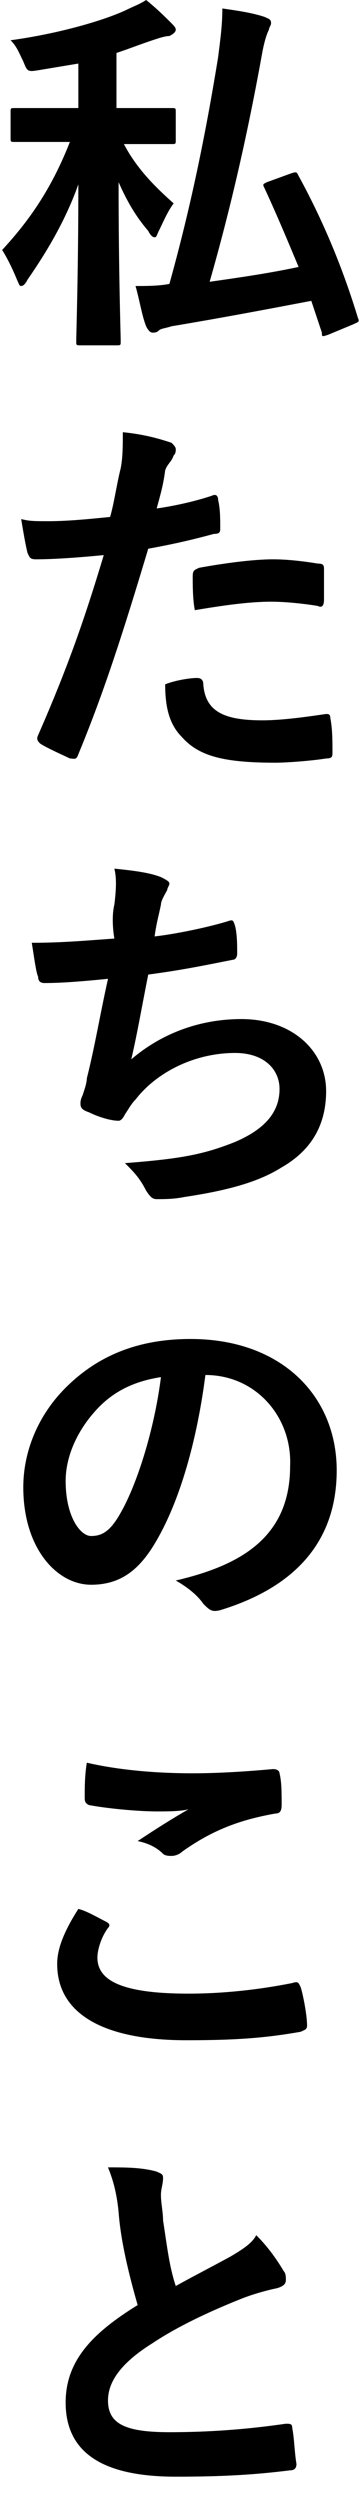
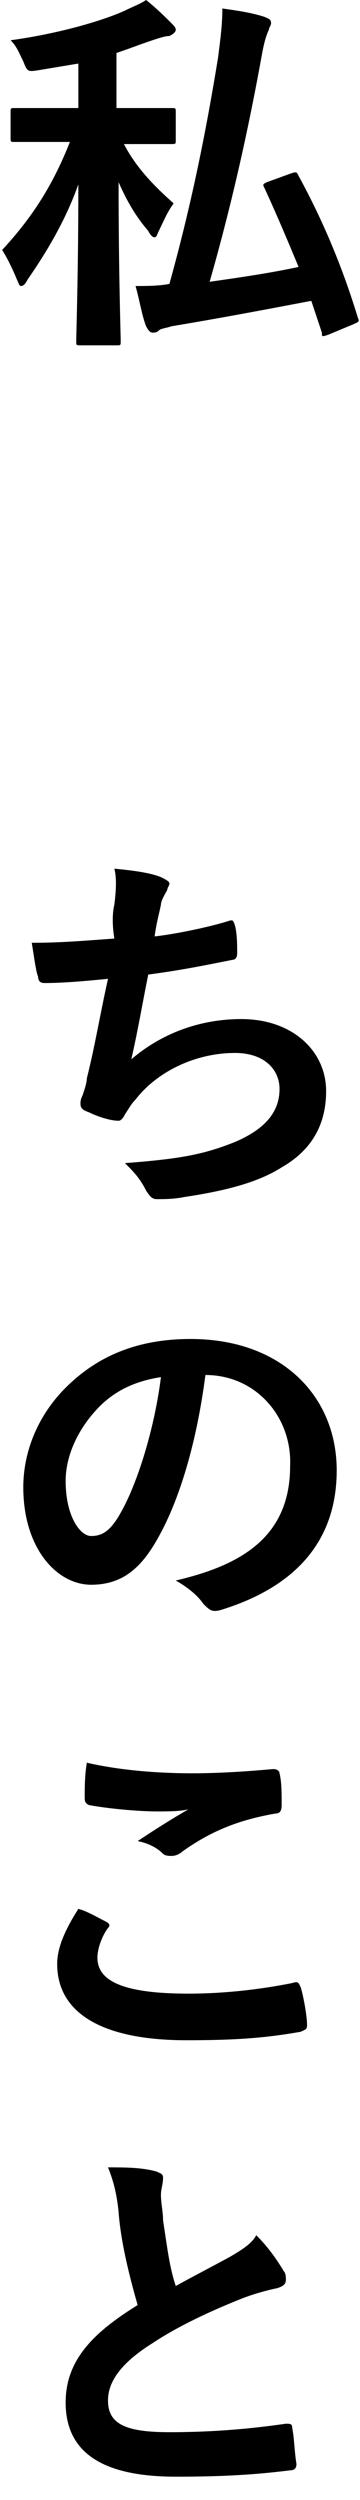
<svg xmlns="http://www.w3.org/2000/svg" version="1.1" id="レイヤー_1" x="0px" y="0px" viewBox="0 0 17 118" style="enable-background:new 0 0 17 118;" xml:space="preserve">
  <g>
    <g>
      <path d="M5.8,6.7c0.6,1.2,1.5,2.1,2.4,2.9c-0.3,0.4-0.5,0.9-0.7,1.3c-0.1,0.2-0.1,0.3-0.2,0.3c-0.1,0-0.2-0.1-0.3-0.3    c-0.6-0.7-1-1.4-1.4-2.3c0,4.3,0.1,7.2,0.1,7.5c0,0.2,0,0.2-0.2,0.2H3.8c-0.2,0-0.2,0-0.2-0.2c0-0.3,0.1-3.3,0.1-7.4    c-0.6,1.7-1.5,3.2-2.4,4.5c-0.1,0.2-0.2,0.3-0.3,0.3c-0.1,0-0.1-0.1-0.2-0.3c-0.2-0.5-0.5-1.1-0.7-1.4C1.3,10.5,2.4,9,3.3,6.7H2.8    c-1.5,0-2,0-2.1,0c-0.2,0-0.2,0-0.2-0.2V5.3c0-0.2,0-0.2,0.2-0.2c0.1,0,0.6,0,2.1,0h0.9V3C3.1,3.1,2.5,3.2,1.9,3.3    C1.3,3.4,1.3,3.4,1.1,2.9c-0.2-0.4-0.3-0.7-0.6-1C2.7,1.6,4.8,1,5.9,0.5C6.3,0.3,6.6,0.2,6.9,0c0.5,0.4,0.9,0.8,1.2,1.1    c0.1,0.1,0.2,0.2,0.2,0.3c0,0.1-0.1,0.2-0.3,0.3c-0.2,0-0.5,0.1-0.8,0.2C6.6,2.1,6.1,2.3,5.5,2.5v2.6H6c1.5,0,2,0,2.1,0    c0.2,0,0.2,0,0.2,0.2v1.3c0,0.2,0,0.2-0.2,0.2c-0.1,0-0.6,0-2.1,0H5.8z M13.7,8.2c0.3-0.1,0.3-0.1,0.4,0.1    c1.2,2.2,2.1,4.4,2.8,6.7c0.1,0.2,0,0.2-0.2,0.3l-1.2,0.5c-0.3,0.1-0.3,0.1-0.3-0.1l-0.5-1.5c-2.1,0.4-4.2,0.8-6.6,1.2    c-0.3,0.1-0.5,0.1-0.6,0.2c-0.1,0.1-0.2,0.1-0.3,0.1c-0.1,0-0.2-0.1-0.3-0.3c-0.2-0.5-0.3-1.2-0.5-1.9c0.5,0,1.1,0,1.6-0.1    C9,9.8,9.7,6.4,10.3,2.7c0.1-0.8,0.2-1.5,0.2-2.3c0.7,0.1,1.4,0.2,2,0.4c0.2,0.1,0.3,0.1,0.3,0.3c0,0.1-0.1,0.2-0.1,0.3    c-0.1,0.2-0.2,0.5-0.3,1c-0.7,3.9-1.5,7.4-2.5,10.9c1.4-0.2,2.8-0.4,4.2-0.7c-0.5-1.2-1-2.4-1.6-3.7c-0.1-0.2-0.1-0.2,0.1-0.3    L13.7,8.2z" />
-       <path d="M10,23.4c0.2-0.1,0.3,0,0.3,0.2c0.1,0.4,0.1,0.9,0.1,1.3c0,0.2,0,0.3-0.3,0.3c-1.1,0.3-2,0.5-3.1,0.7    c-1.2,4-2.1,6.8-3.3,9.7c-0.1,0.3-0.2,0.2-0.4,0.2c-0.2-0.1-1.1-0.5-1.4-0.7c-0.1-0.1-0.2-0.2-0.1-0.4c1.4-3.2,2.2-5.5,3.1-8.5    c-1,0.1-2.3,0.2-3.2,0.2c-0.3,0-0.3-0.1-0.4-0.3c-0.1-0.4-0.2-1-0.3-1.6c0.4,0.1,0.6,0.1,1.3,0.1c0.9,0,1.9-0.1,2.9-0.2    c0.2-0.7,0.3-1.5,0.5-2.3c0.1-0.5,0.1-1.1,0.1-1.7c1,0.1,1.7,0.3,2.3,0.5c0.1,0.1,0.2,0.2,0.2,0.3c0,0.1,0,0.2-0.1,0.3    c-0.1,0.3-0.3,0.4-0.4,0.7C7.7,23,7.5,23.6,7.4,24C8.1,23.9,9.1,23.7,10,23.4z M9.3,32c0.2,0,0.3,0.1,0.3,0.3    c0.1,1.3,1,1.7,2.8,1.7c1,0,2.3-0.2,3-0.3c0.1,0,0.2,0,0.2,0.2c0.1,0.5,0.1,1.1,0.1,1.6c0,0.2,0,0.3-0.3,0.3    c-0.6,0.1-1.8,0.2-2.4,0.2c-2.4,0-3.6-0.3-4.4-1.2c-0.6-0.6-0.8-1.4-0.8-2.5C8.3,32.1,9,32,9.3,32z M9.1,27.2    c0-0.3,0.1-0.3,0.3-0.4c1.1-0.2,2.5-0.4,3.5-0.4c0.7,0,1.5,0.1,2.1,0.2c0.3,0,0.3,0.1,0.3,0.3c0,0.5,0,1,0,1.4    c0,0.3-0.1,0.4-0.3,0.3c-0.6-0.1-1.5-0.2-2.2-0.2c-1.1,0-2.4,0.2-3.6,0.4C9.1,28.3,9.1,27.6,9.1,27.2z" />
      <path d="M5.4,42.7c0.1-0.8,0.1-1.3,0-1.7c1,0.1,1.7,0.2,2.2,0.4c0.2,0.1,0.4,0.2,0.4,0.3c0,0.1-0.1,0.2-0.1,0.3    c-0.1,0.2-0.3,0.5-0.3,0.7c-0.1,0.5-0.2,0.8-0.3,1.5c0.9-0.1,2.4-0.4,3.4-0.7c0.3-0.1,0.3-0.1,0.4,0.2c0.1,0.4,0.1,0.9,0.1,1.3    c0,0.2-0.1,0.3-0.2,0.3c-1.5,0.3-2.5,0.5-4,0.7c-0.3,1.5-0.5,2.7-0.8,4c1.4-1.2,3.2-1.9,5.2-1.9c2.4,0,4,1.5,4,3.4    c0,1.6-0.7,2.8-2.1,3.6c-1.1,0.7-2.6,1.1-4.6,1.4c-0.5,0.1-0.9,0.1-1.3,0.1c-0.2,0-0.3-0.1-0.5-0.4c-0.3-0.6-0.6-0.9-1-1.3    c2.6-0.2,3.7-0.4,5.2-1c1.4-0.6,2.1-1.4,2.1-2.5c0-0.9-0.7-1.7-2.1-1.7c-1.9,0-3.7,0.9-4.7,2.2c-0.2,0.2-0.3,0.4-0.5,0.7    c-0.1,0.2-0.2,0.3-0.3,0.3c-0.4,0-1-0.2-1.4-0.4c-0.3-0.1-0.4-0.2-0.4-0.4c0-0.1,0-0.2,0.1-0.4c0.1-0.3,0.2-0.6,0.2-0.8    c0.4-1.6,0.6-2.9,1-4.7c-1,0.1-2.1,0.2-3,0.2c-0.2,0-0.3-0.1-0.3-0.3c-0.1-0.2-0.2-1-0.3-1.6c1.4,0,2.5-0.1,3.9-0.2    C5.3,43.7,5.3,43.1,5.4,42.7z" />
      <path d="M9.7,64.9c-0.4,3.1-1.2,5.9-2.3,7.8c-0.8,1.4-1.7,2.1-3.1,2.1c-1.6,0-3.2-1.7-3.2-4.6c0-1.7,0.7-3.4,2-4.7    c1.5-1.5,3.4-2.3,5.9-2.3c4.3,0,6.9,2.7,6.9,6.2c0,3.3-1.9,5.5-5.5,6.6c-0.4,0.1-0.5,0-0.8-0.3c-0.2-0.3-0.6-0.7-1.3-1.1    c3-0.7,5.4-2,5.4-5.4C13.8,66.9,12.1,64.9,9.7,64.9L9.7,64.9z M4.5,66.6c-0.9,1-1.4,2.2-1.4,3.3c0,1.7,0.7,2.6,1.2,2.6    c0.5,0,0.9-0.2,1.4-1.1C6.5,70,7.3,67.4,7.6,65C6.3,65.2,5.3,65.7,4.5,66.6z" />
      <path d="M5,90.7c0.2,0.1,0.2,0.2,0.1,0.3c-0.3,0.4-0.5,1-0.5,1.4c0,1.1,1.2,1.7,4.3,1.7c1.7,0,3.4-0.2,4.9-0.5    c0.3-0.1,0.3,0,0.4,0.2c0.1,0.3,0.3,1.3,0.3,1.8c0,0.2-0.1,0.2-0.3,0.3c-1.7,0.3-3.1,0.4-5.4,0.4c-4,0-6.1-1.3-6.1-3.6    c0-0.7,0.3-1.5,1-2.6C4.1,90.2,4.6,90.5,5,90.7z M9.1,83.7c1.3,0,2.7-0.1,3.8-0.2c0.2,0,0.3,0.1,0.3,0.2c0.1,0.4,0.1,0.9,0.1,1.5    c0,0.3-0.1,0.4-0.3,0.4c-1.7,0.3-3,0.8-4.4,1.8c-0.1,0.1-0.3,0.2-0.5,0.2c-0.1,0-0.3,0-0.4-0.1C7.4,87.2,7,87,6.5,86.9    c0.9-0.6,1.7-1.1,2.4-1.5c-0.4,0.1-1,0.1-1.5,0.1c-0.7,0-2.1-0.1-3.2-0.3C4,85.1,4,85,4,84.8c0-0.4,0-1,0.1-1.6    C5.4,83.5,7.1,83.7,9.1,83.7z" />
      <path d="M7.4,102.5c0.2,0.1,0.3,0.1,0.3,0.3c0,0.3-0.1,0.5-0.1,0.8c0,0.4,0.1,0.8,0.1,1.2c0.2,1.3,0.3,2.2,0.6,3.1    c0.9-0.5,1.5-0.8,2.6-1.4c0.5-0.3,1-0.6,1.2-1c0.6,0.6,1,1.2,1.3,1.7c0.1,0.1,0.1,0.3,0.1,0.4c0,0.2-0.1,0.3-0.4,0.4    c-0.5,0.1-1.2,0.3-1.7,0.5c-1.5,0.6-3,1.3-4.2,2.1c-1.6,1-2.1,1.9-2.1,2.7c0,1.1,0.8,1.5,2.9,1.5c2.3,0,4.1-0.2,5.5-0.4    c0.2,0,0.3,0,0.3,0.2c0.1,0.5,0.1,1.1,0.2,1.7c0,0.2-0.1,0.3-0.3,0.3c-1.6,0.2-3.1,0.3-5.4,0.3c-3.4,0-5.2-1.1-5.2-3.5    c0-2,1.3-3.3,3.4-4.6c-0.4-1.4-0.8-3-0.9-4.4c-0.1-1-0.3-1.6-0.5-2.1C5.9,102.3,6.7,102.3,7.4,102.5z" />
    </g>
  </g>
</svg>